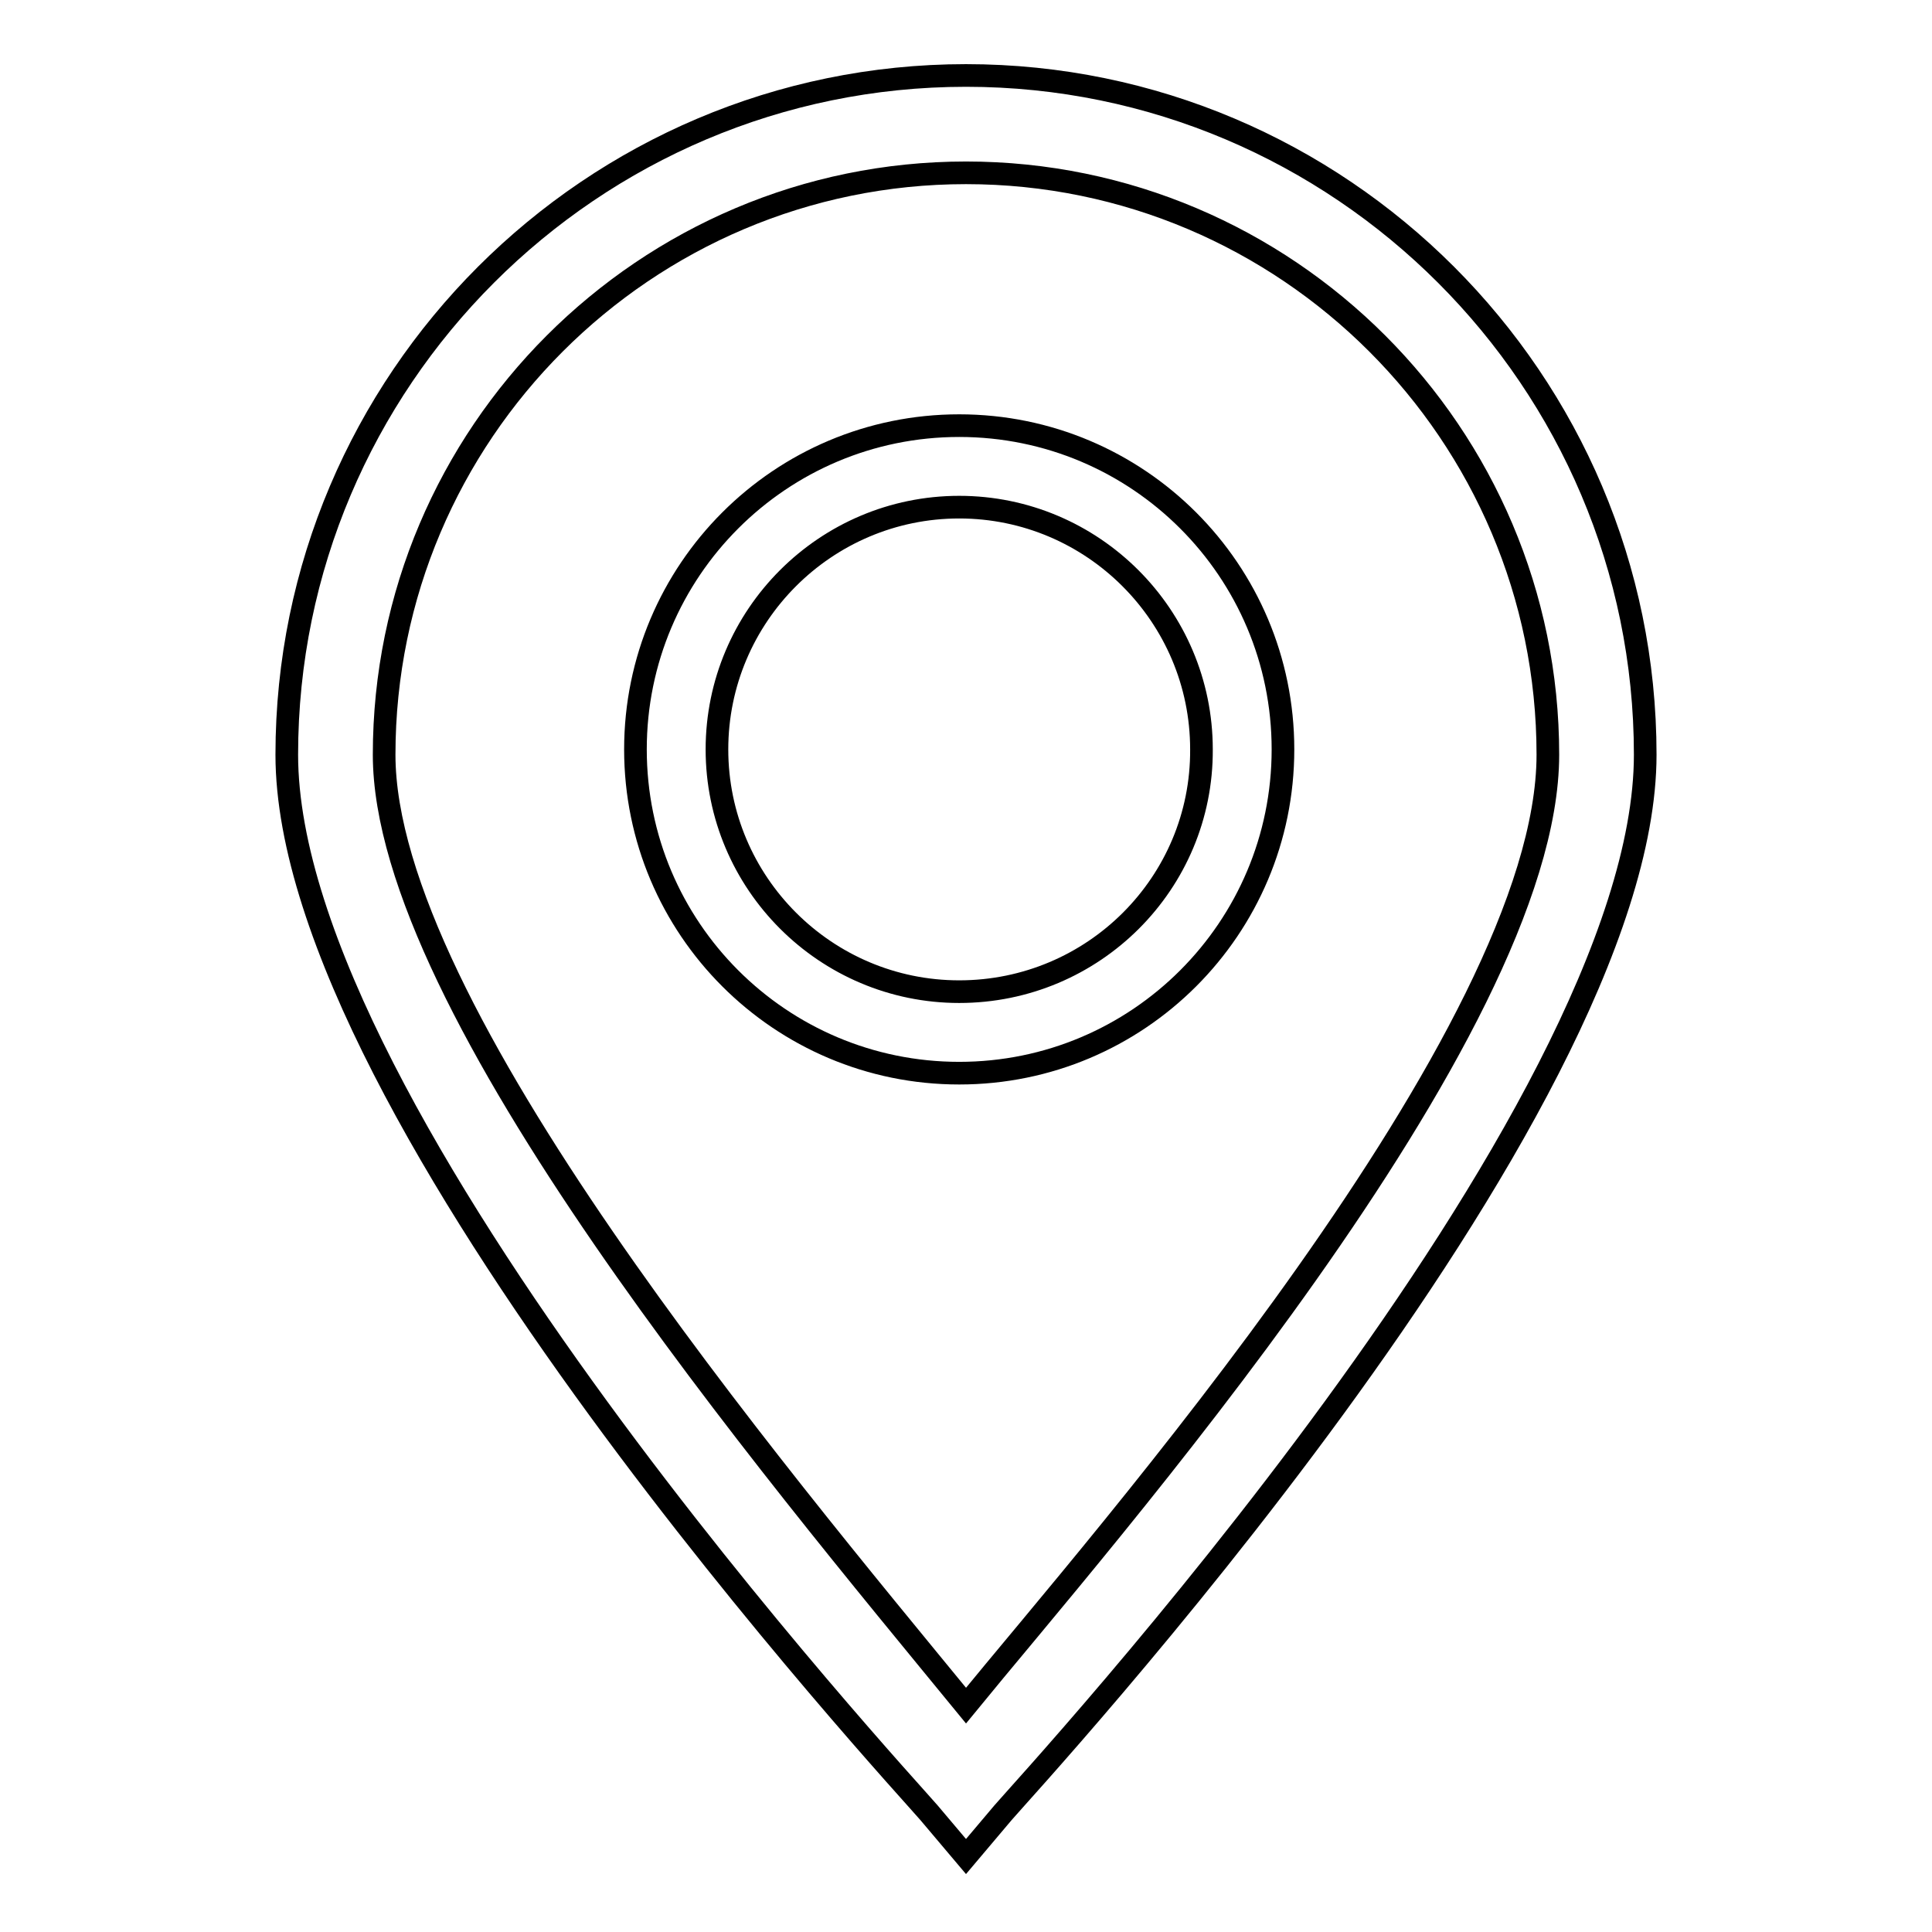
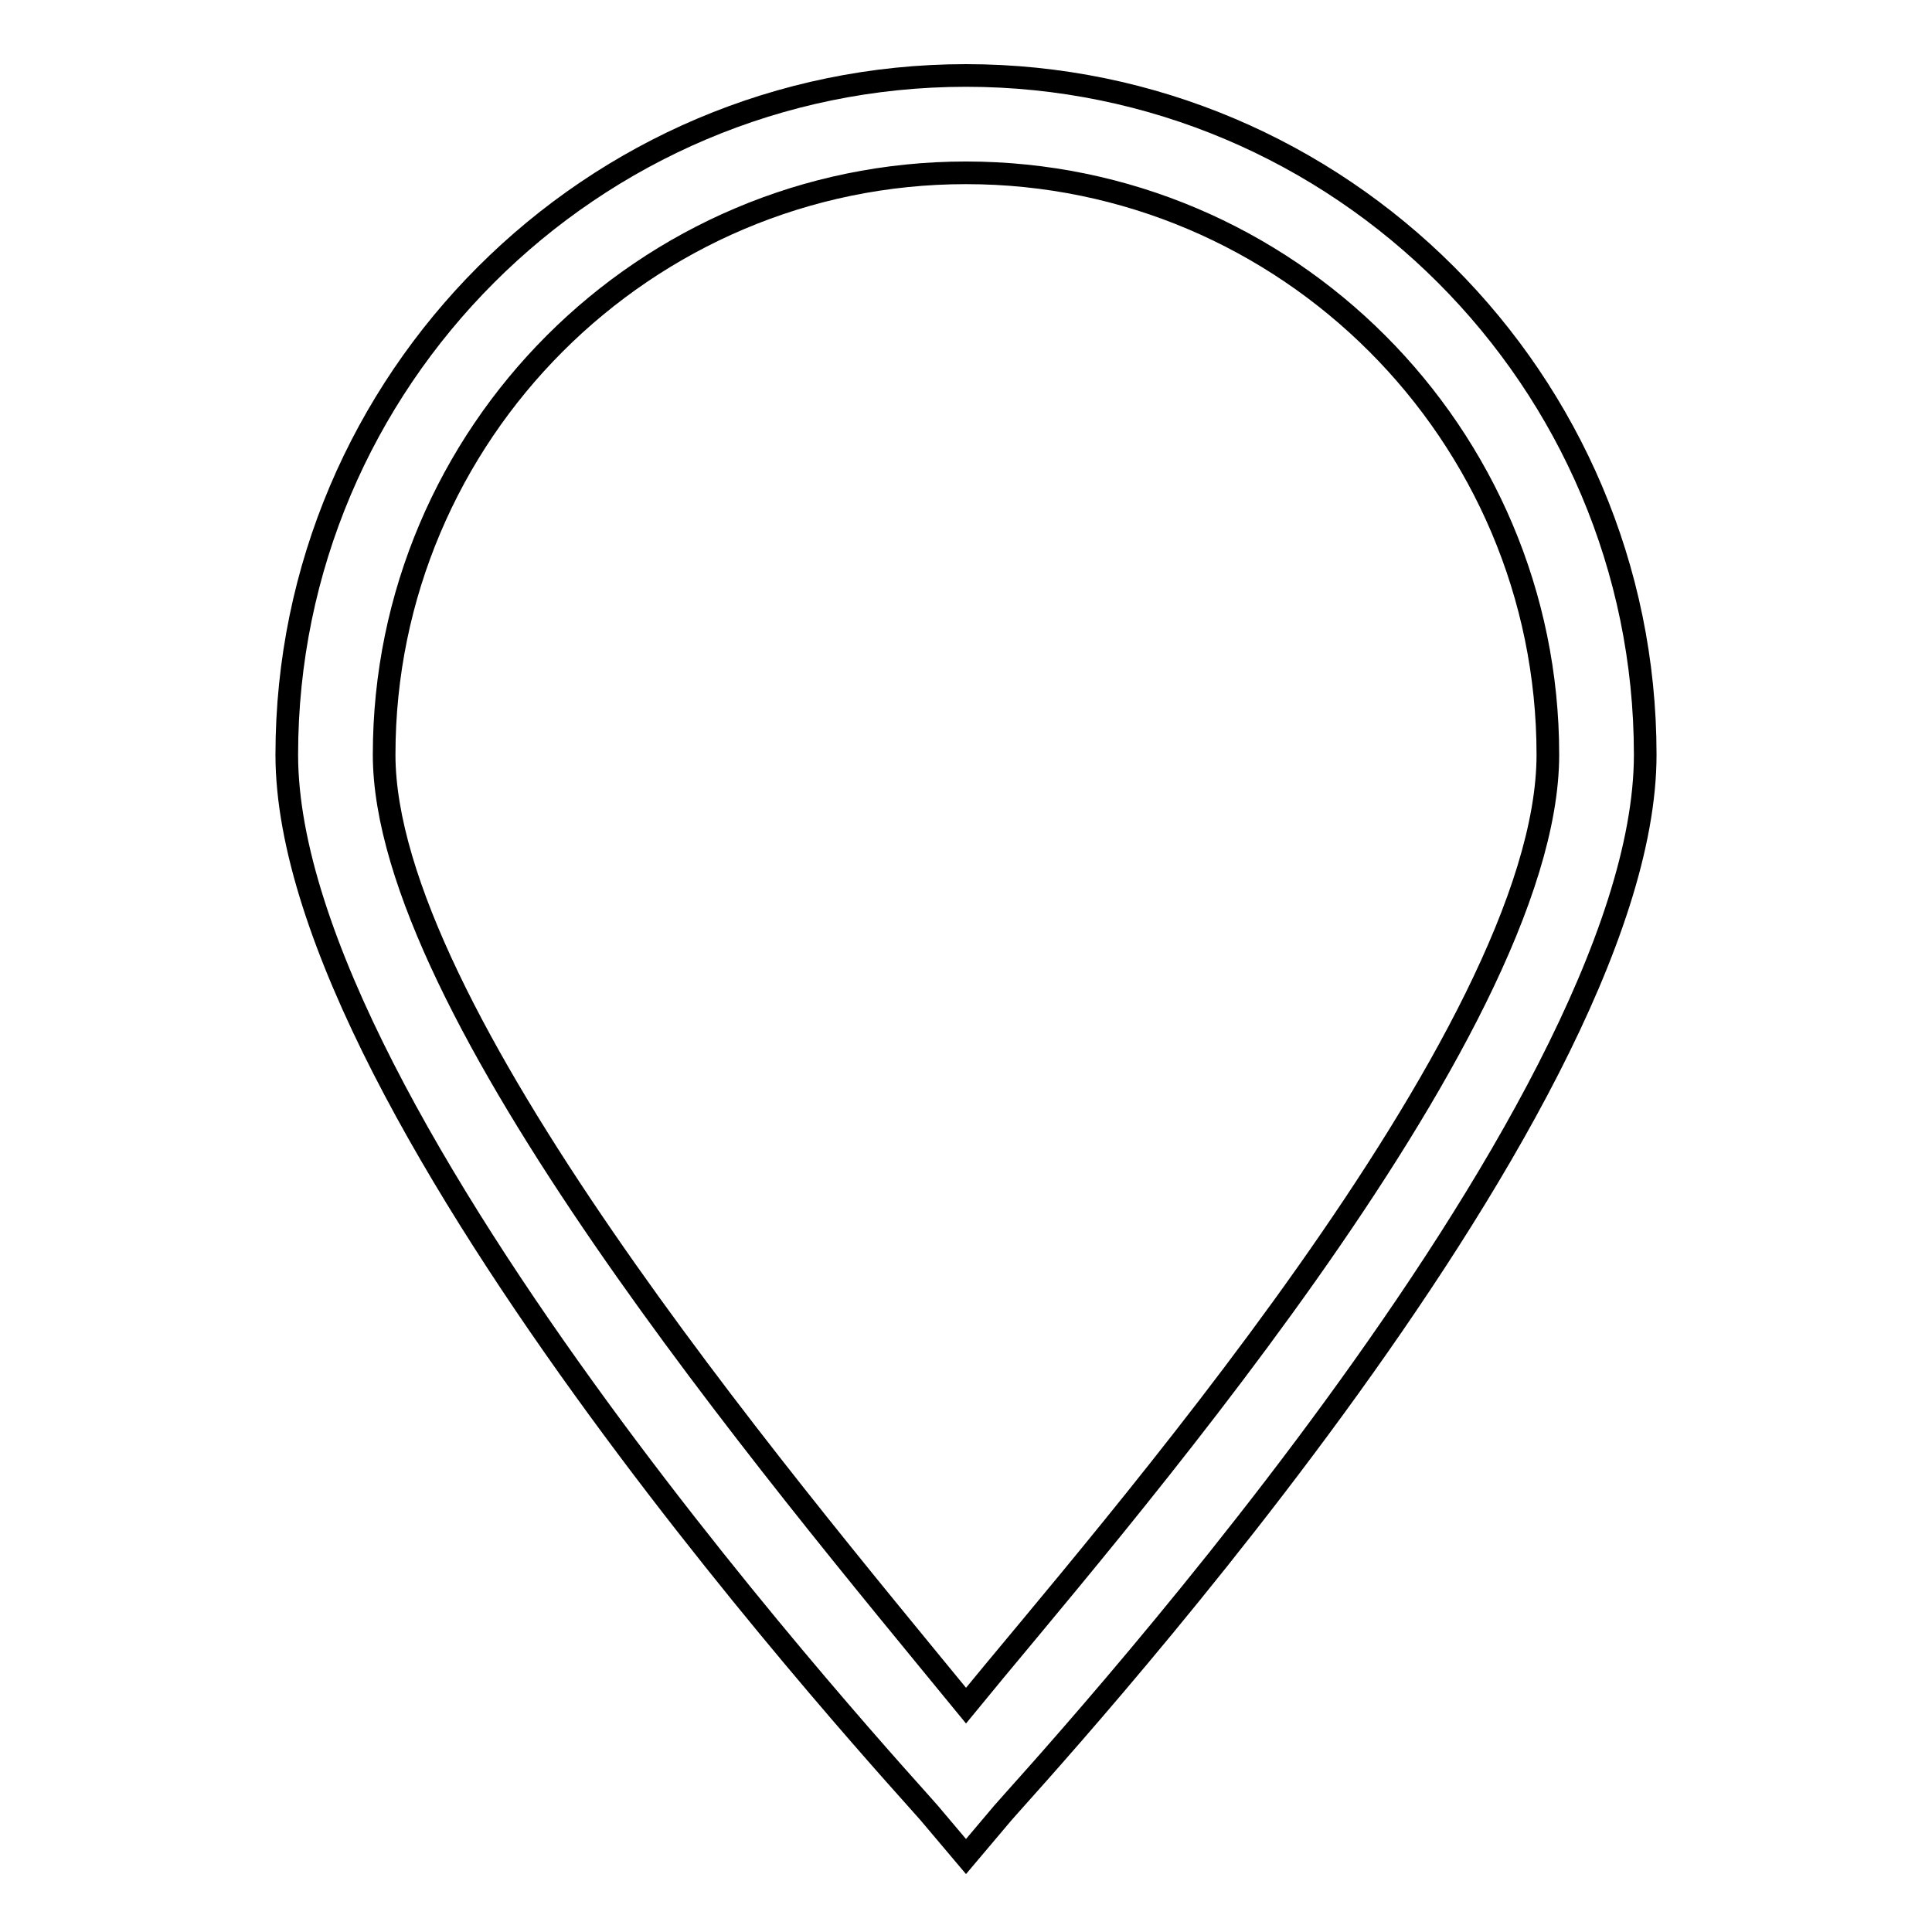
<svg xmlns="http://www.w3.org/2000/svg" version="1.1" x="0px" y="0px" viewBox="0 0 256 256" enable-background="new 0 0 256 256" xml:space="preserve">
  <g>
    <g>
-       <path stroke-width="3" fill-opacity="0" stroke="#000000" d="M127.1,56.4c-23.7,0-42.9,19.2-42.9,42.9c0,23.7,19.2,42.9,42.9,42.9c23.7,0,42.9-19.2,42.9-42.9C170,75.6,150.8,56.4,127.1,56.4L127.1,56.4z M127.1,131.4C109.4,131.4,95,117,95,99.3c0-17.7,14.4-32.1,32.1-32.1c17.7,0,32.1,14.4,32.1,32.1C159.3,117,144.9,131.4,127.1,131.4L127.1,131.4z" />
      <path stroke-width="3" fill-opacity="0" stroke="#000000" d="M128,10c-49.6,0-90,40.4-90,90c0,48,81.6,136.1,85.1,140.2l4.9,5.8l4.9-5.8C136.4,236.1,218,148,218,100C218,50.4,177.6,10,128,10L128,10z M128,226c-25.4-31-77.1-92.4-77.1-126c0-42.5,34.6-77.1,77.1-77.1c42.5,0,77.1,34.6,77.1,77.1C205.1,137,145.7,204.3,128,226L128,226z" />
    </g>
  </g>
</svg>